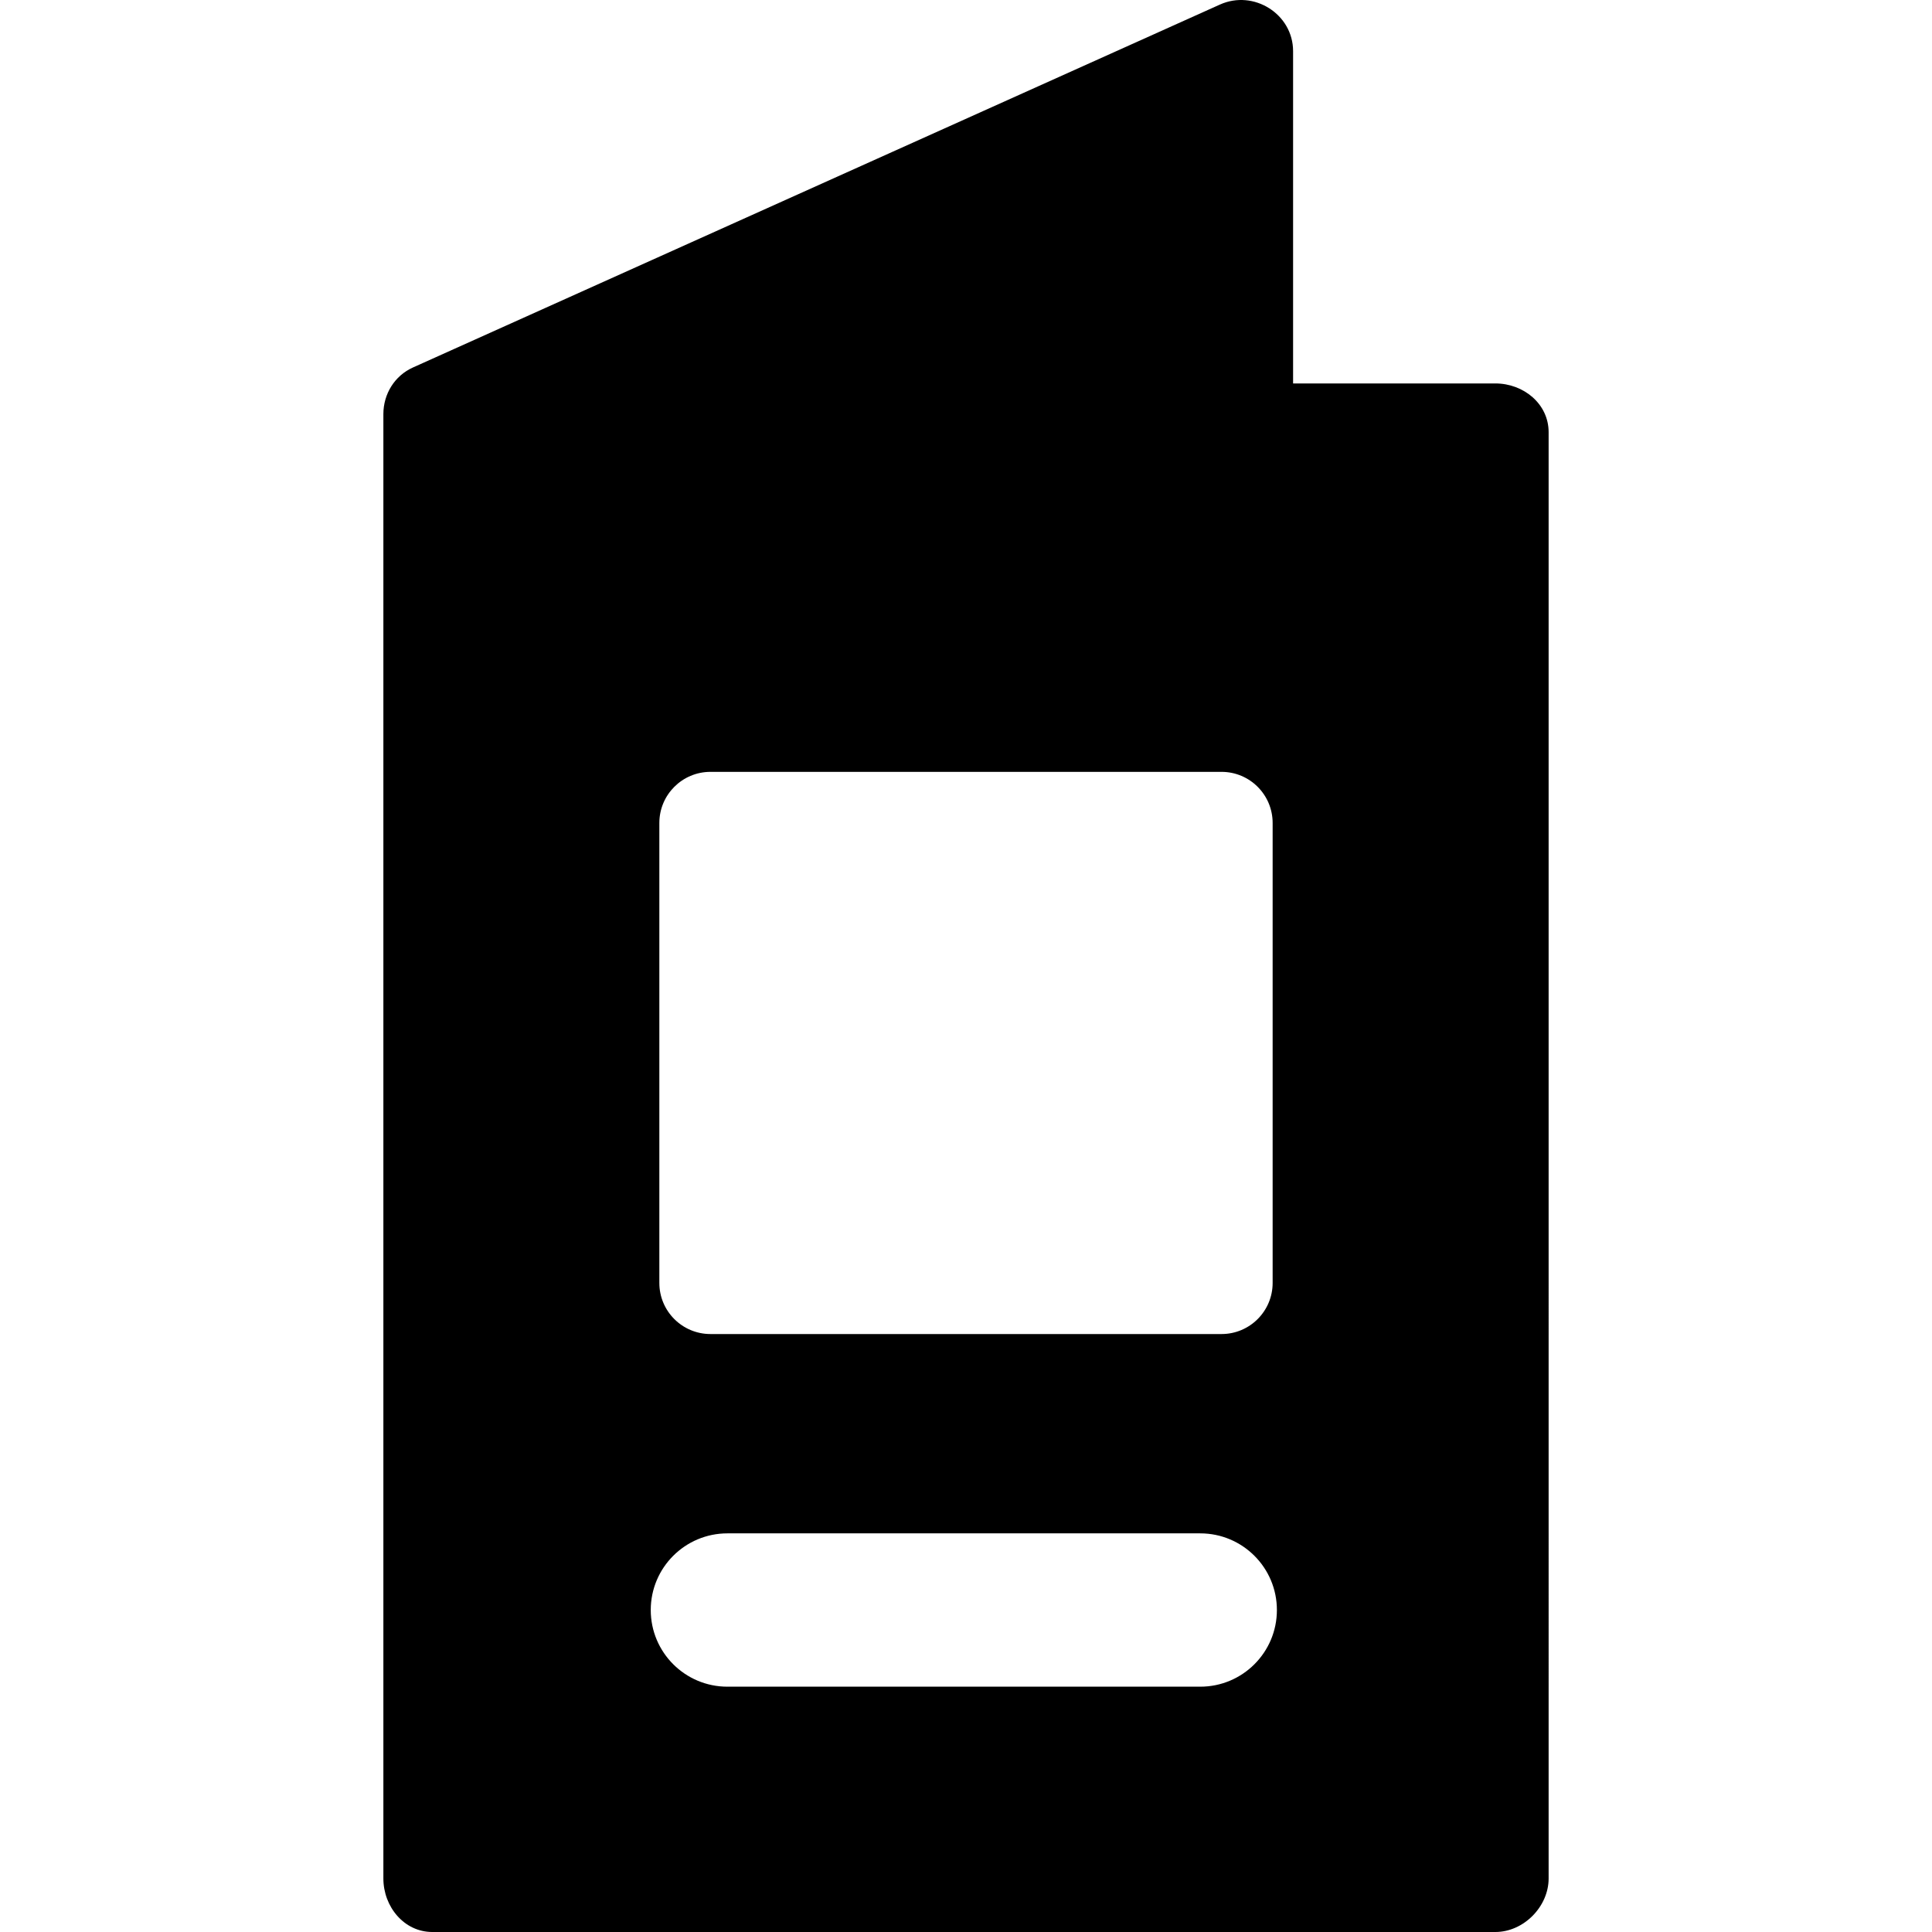
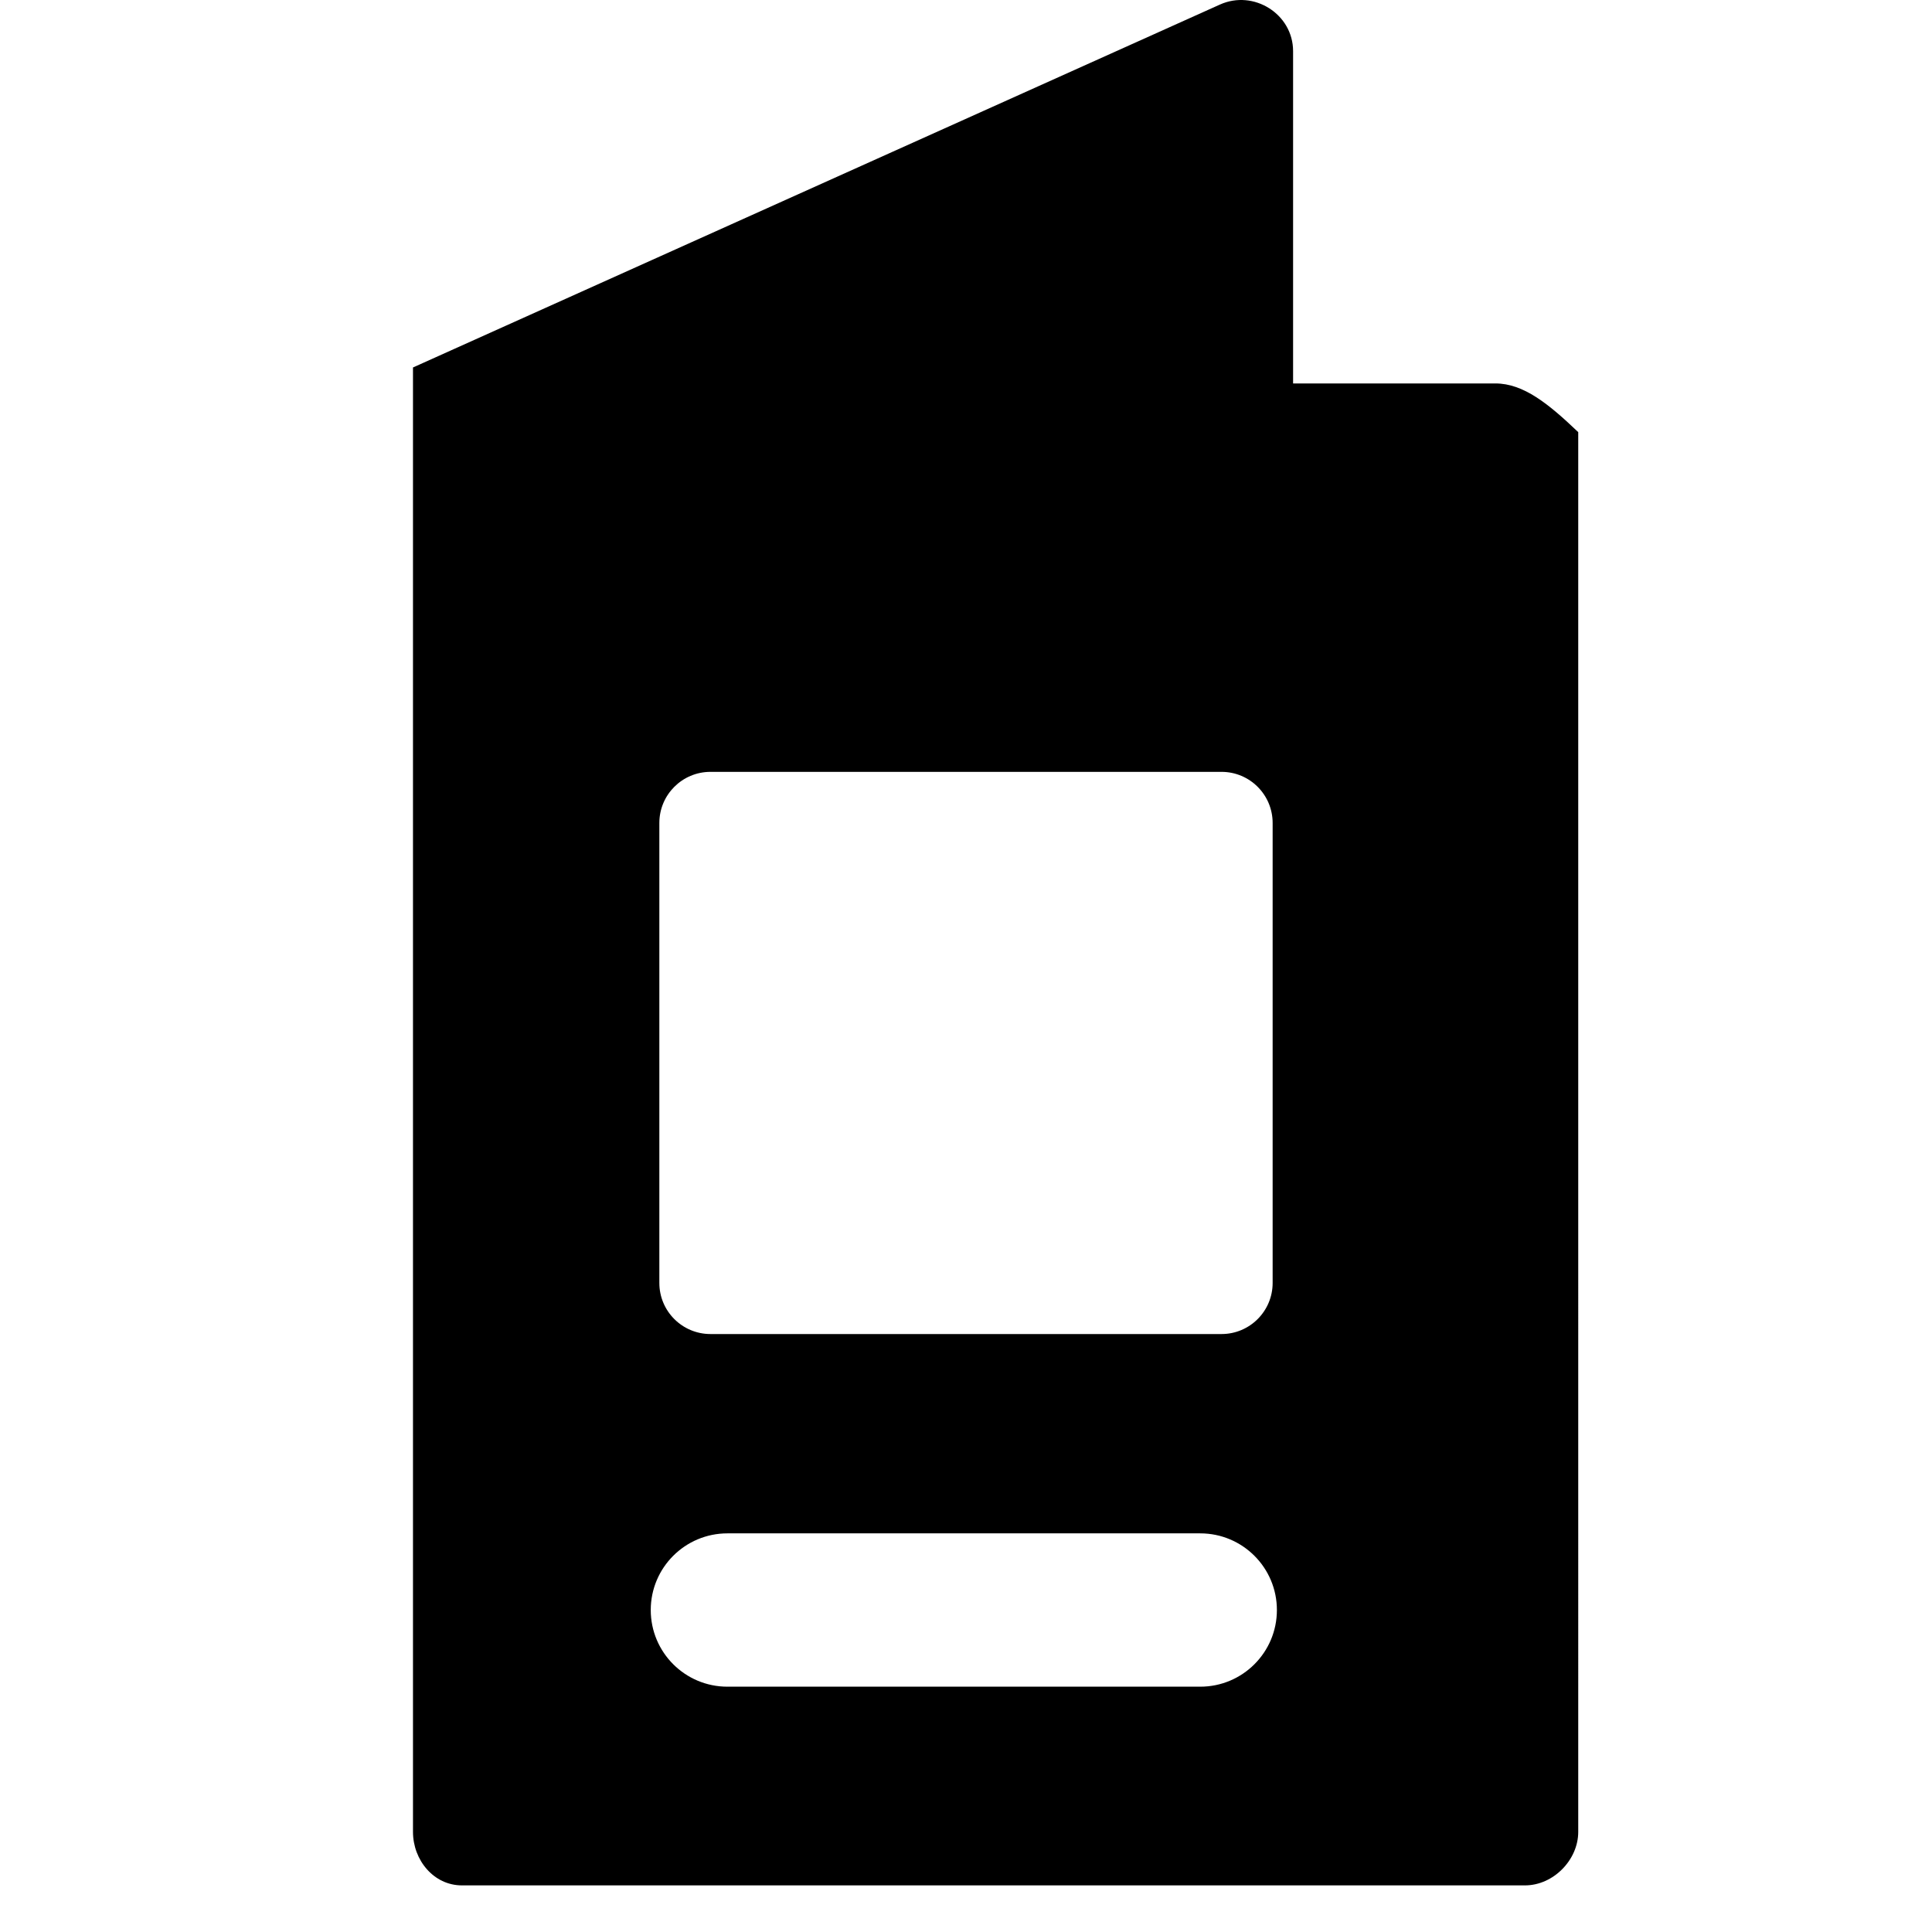
<svg xmlns="http://www.w3.org/2000/svg" version="1.1" id="Layer_1" x="0px" y="0px" viewBox="0 0 511.999 511.999" style="enable-background:new 0 0 511.999 511.999;" xml:space="preserve">
  <g>
    <g>
-       <path d="M396.283,101.616h-53.602V13.559c0-9.826-10.421-16.381-19.384-12.353L109.445,97.383    c-4.864,2.186-7.847,7.021-7.847,12.354v388.078c0,7.48,5.489,14.185,12.97,14.185h281.715c7.48,0,14.118-6.704,14.118-14.185    V114.519C410.4,107.039,403.762,101.616,396.283,101.616z M174.734,218.094c0-7.48,6.064-13.544,13.544-13.544h135.44    c7.48,0,13.544,6.064,13.544,13.544V339.99c0,7.48-6.064,13.544-13.544,13.544h-135.44c-7.48,0-13.544-6.064-13.544-13.544    V218.094z M318.074,446.988H192.772c-11.22,0-20.316-9.096-20.316-20.316s9.096-20.316,20.316-20.316h125.302    c11.22,0,20.316,9.096,20.316,20.316S329.296,446.988,318.074,446.988z" />
+       <path d="M396.283,101.616h-53.602V13.559c0-9.826-10.421-16.381-19.384-12.353L109.445,97.383    v388.078c0,7.48,5.489,14.185,12.97,14.185h281.715c7.48,0,14.118-6.704,14.118-14.185    V114.519C410.4,107.039,403.762,101.616,396.283,101.616z M174.734,218.094c0-7.48,6.064-13.544,13.544-13.544h135.44    c7.48,0,13.544,6.064,13.544,13.544V339.99c0,7.48-6.064,13.544-13.544,13.544h-135.44c-7.48,0-13.544-6.064-13.544-13.544    V218.094z M318.074,446.988H192.772c-11.22,0-20.316-9.096-20.316-20.316s9.096-20.316,20.316-20.316h125.302    c11.22,0,20.316,9.096,20.316,20.316S329.296,446.988,318.074,446.988z" />
    </g>
  </g>
  <g>
</g>
  <g>
</g>
  <g>
</g>
  <g>
</g>
  <g>
</g>
  <g>
</g>
  <g>
</g>
  <g>
</g>
  <g>
</g>
  <g>
</g>
  <g>
</g>
  <g>
</g>
  <g>
</g>
  <g>
</g>
  <g>
</g>
</svg>